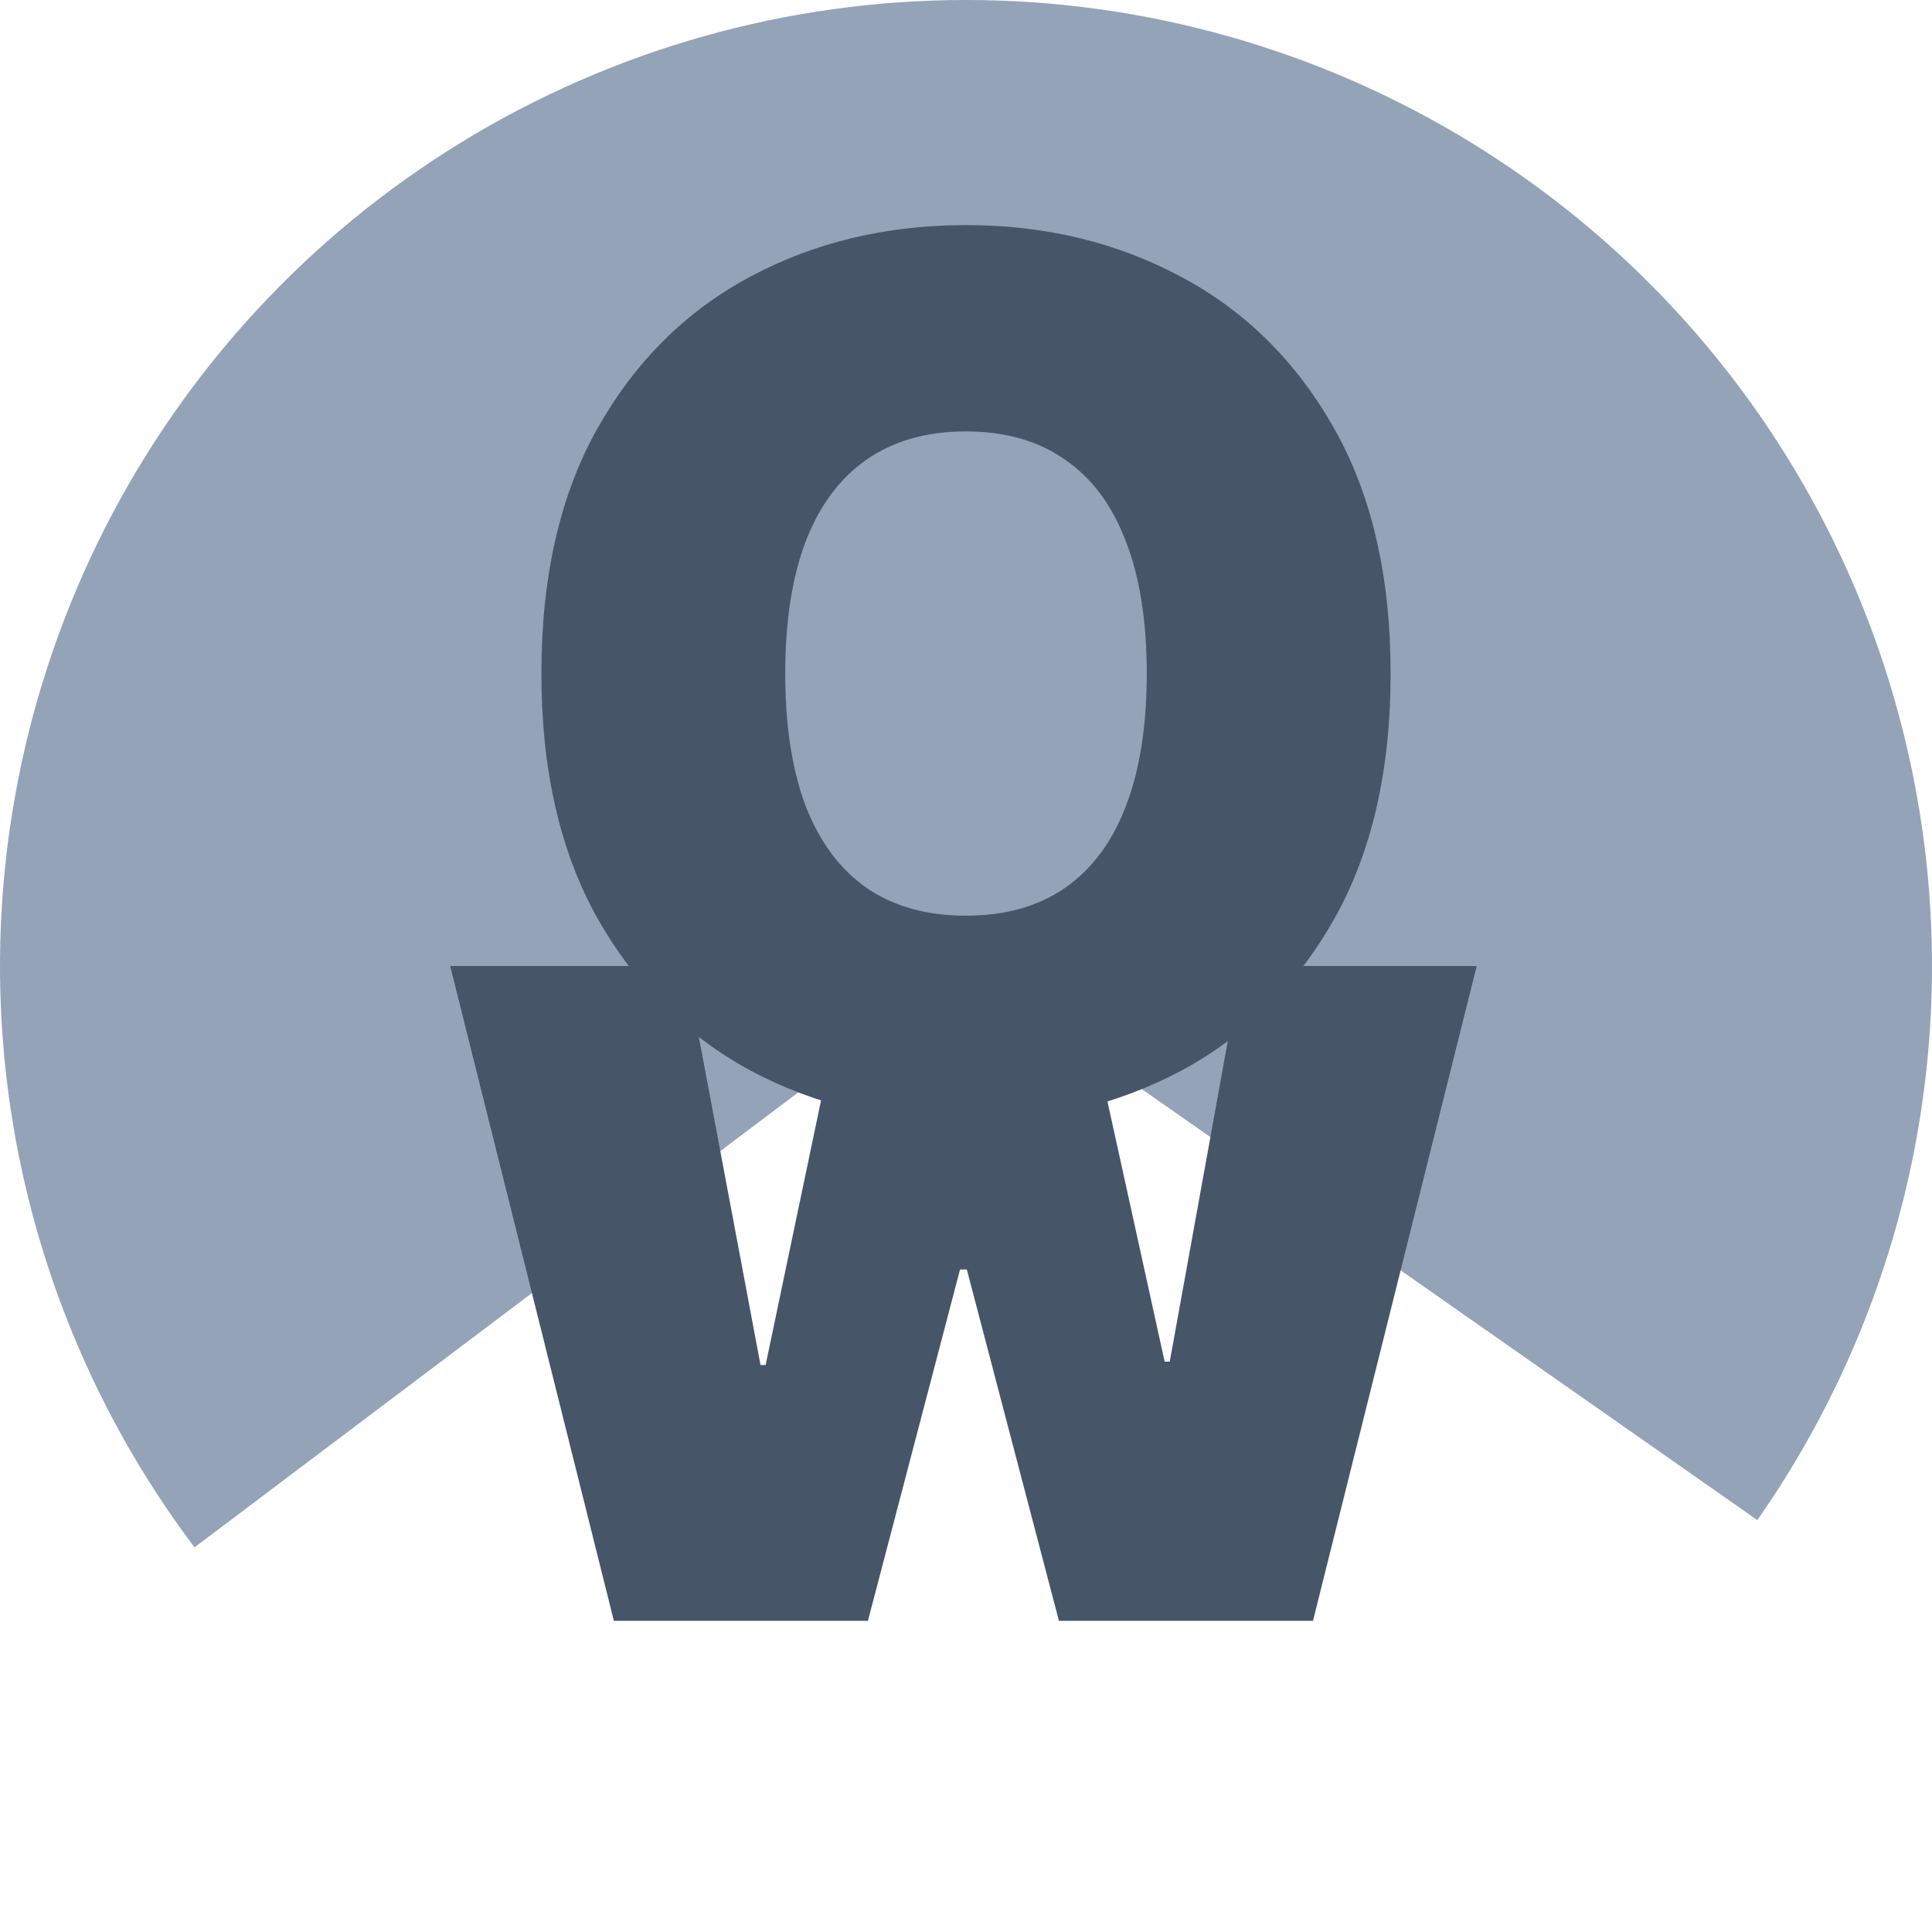
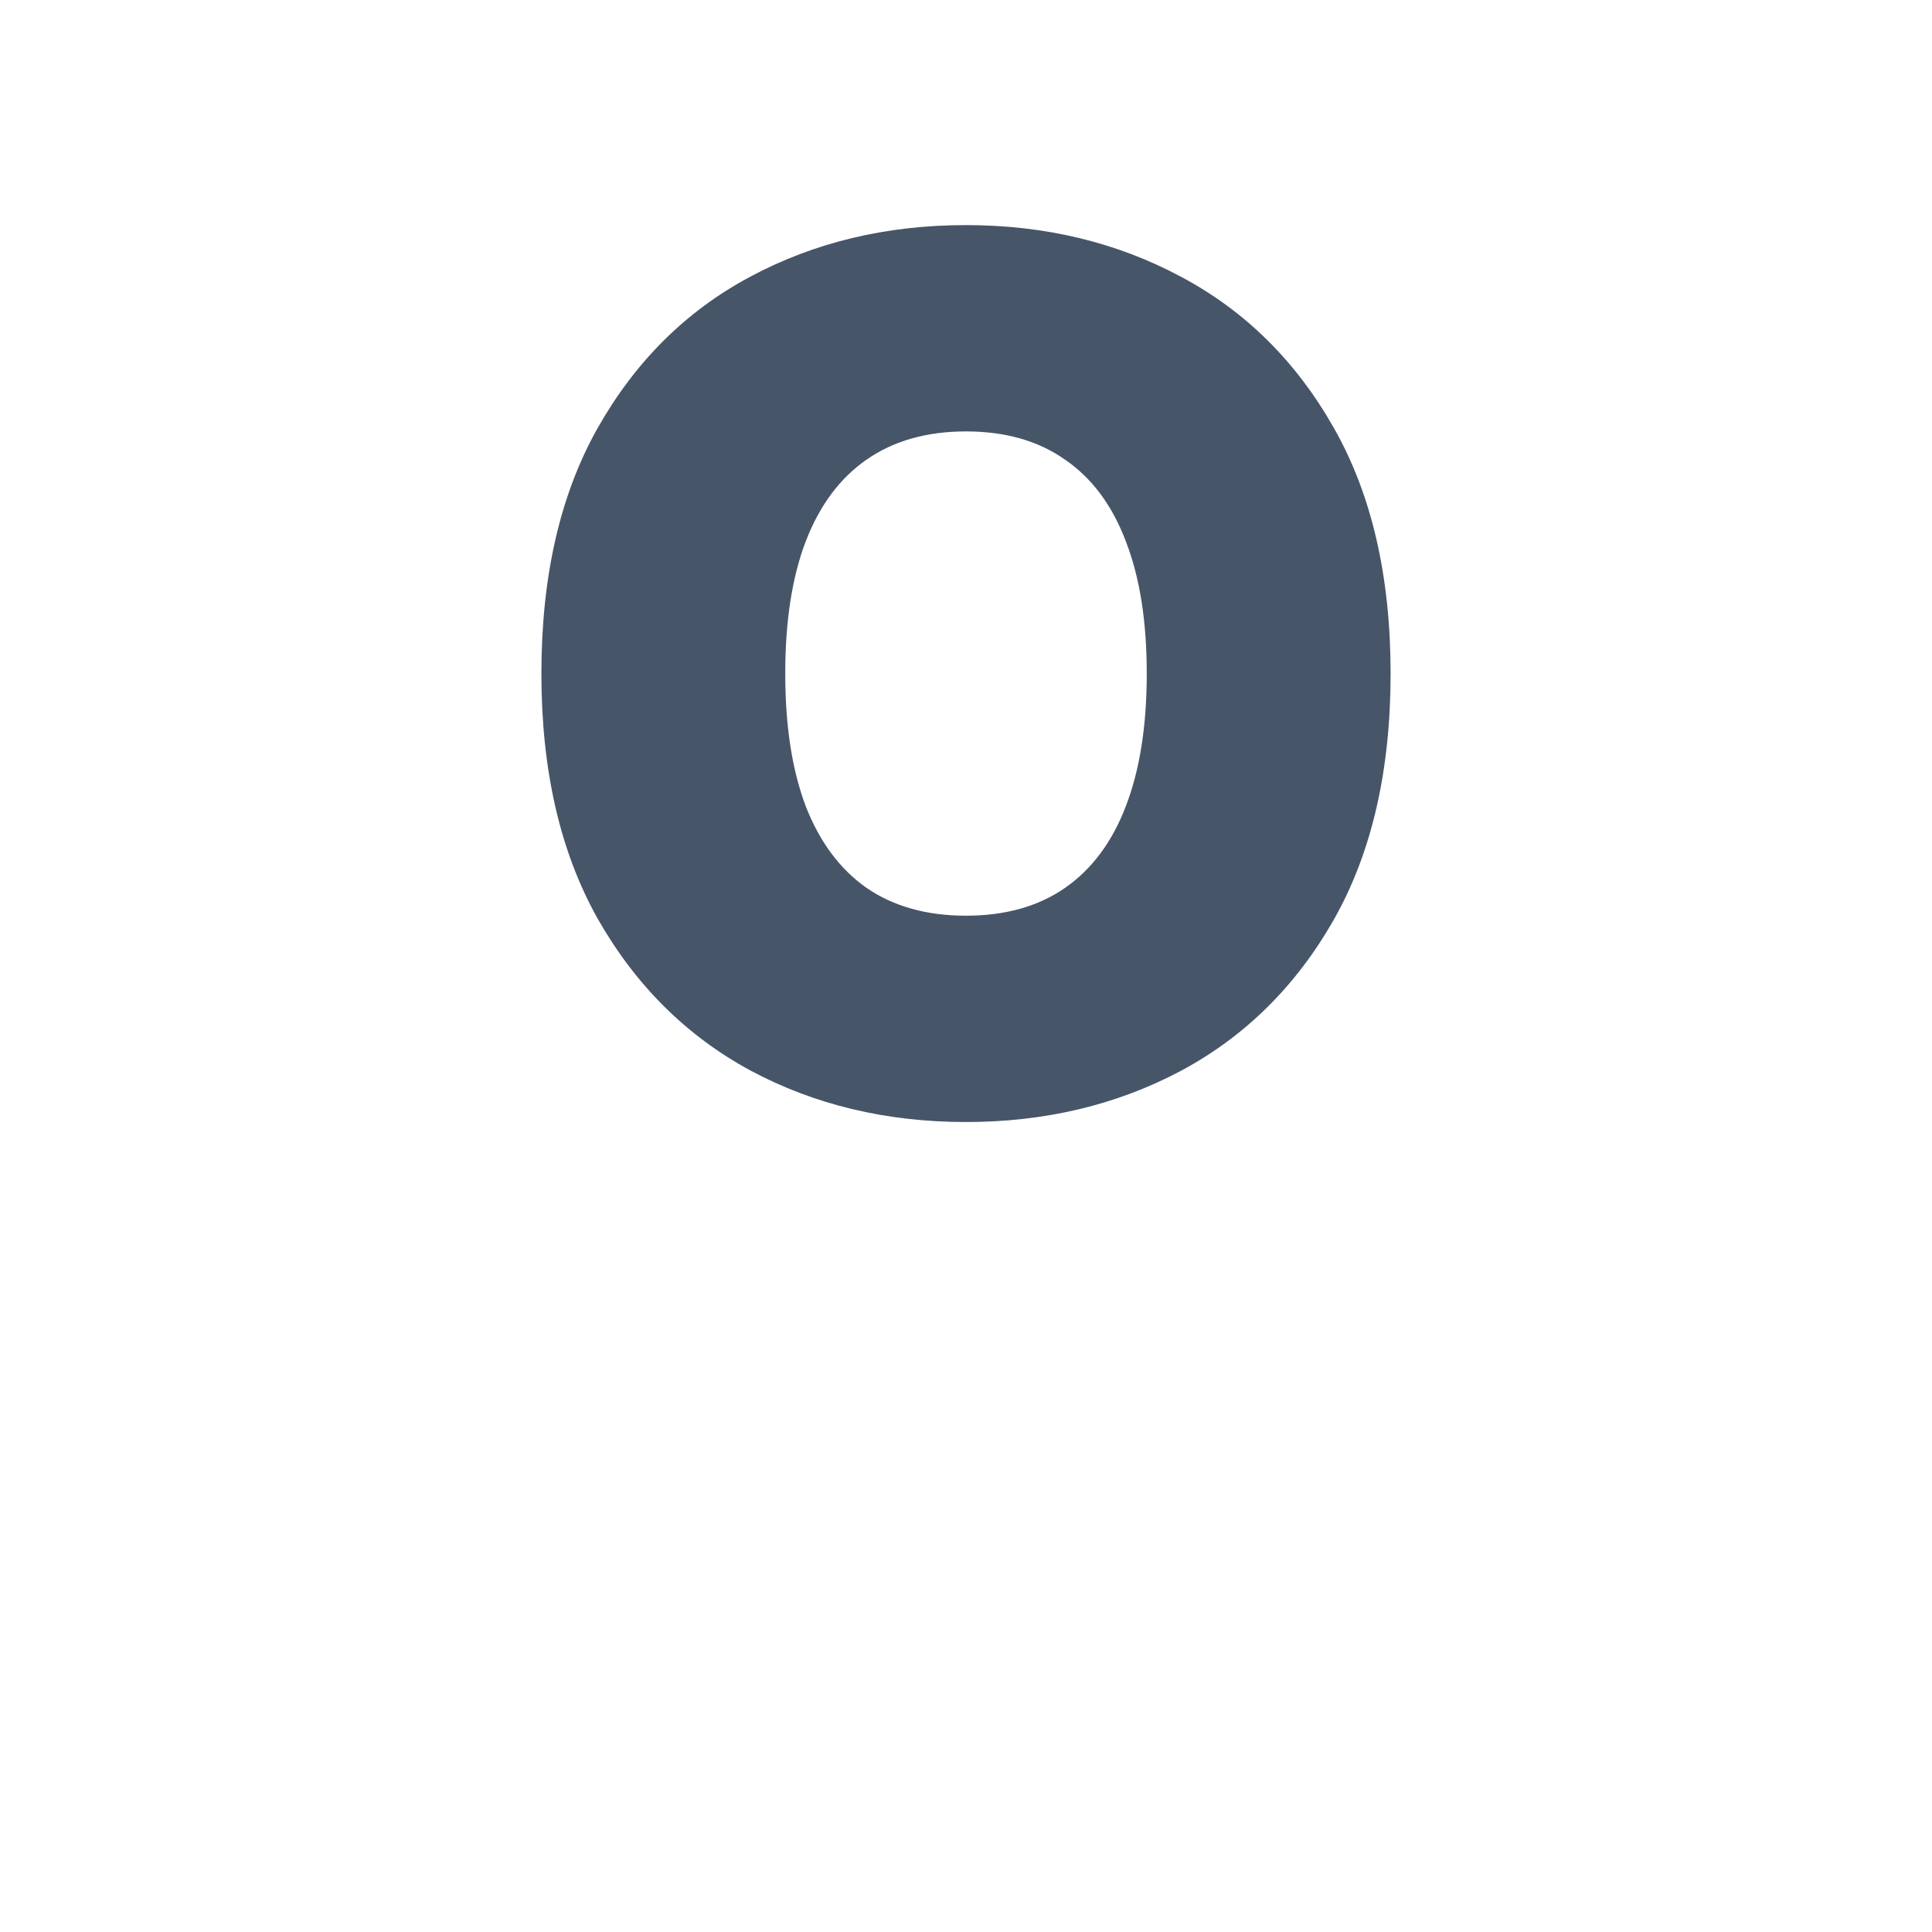
<svg xmlns="http://www.w3.org/2000/svg" fill="none" height="206" viewBox="0 0 206 206" width="206">
-   <path d="m187.373 162.078c10.895-15.56 17.275-33.83 18.435-52.79 1.16-18.96-2.947-37.871-11.864-54.644-8.918-16.772-22.3-30.751-38.668-40.392-16.367-9.641-35.081-14.568-54.074-14.237-18.992.332-37.523 5.909-53.544 16.115-16.021 10.206-28.907 24.644-37.234 41.717-8.327 17.073-11.771 36.116-9.95 55.024 1.821 18.908 8.835 36.944 20.266 52.115l82.26-61.987z" fill="#94a3b8" />
  <g fill="#475569">
    <path d="m148.273 71.818c0 10.364-2.015 19.106-6.046 26.227-4.03 7.09-9.469 12.47-16.318 16.137-6.848 3.636-14.485 5.454-22.909 5.454-8.485 0-16.151-1.833-23-5.5-6.818-3.697-12.242-9.091-16.273-16.181-4-7.121-6-15.833-6-26.136 0-10.364 2-19.091 6-26.182 4.03-7.121 9.454-12.5 16.273-16.136 6.848-3.667 14.515-5.5 23-5.5 8.424 0 16.061 1.833 22.909 5.5 6.849 3.636 12.288 9.015 16.318 16.136 4.031 7.091 6.046 15.818 6.046 26.182zm-26 0c0-5.576-.743-10.273-2.228-14.091-1.454-3.849-3.621-6.758-6.5-8.727-2.848-2-6.363-3-10.545-3-4.182 0-7.712 1-10.591 3-2.849 1.97-5.015 4.879-6.5 8.727-1.455 3.818-2.182 8.515-2.182 14.091 0 5.576.727 10.288 2.182 14.136 1.485 3.818 3.651 6.727 6.5 8.727 2.879 1.97 6.409 2.955 10.591 2.955 4.182 0 7.697-.985 10.545-2.955 2.879-2 5.046-4.909 6.5-8.727 1.485-3.848 2.228-8.561 2.228-14.136z" />
-     <path d="m65.454 172.818-17.454-69.818h25.091l8 42.545h.545l8.909-42.545h24.363l9.273 42.182h.545l7.637-42.182h25.091l-17.455 69.818h-27.091l-9.818-37.454h-.727l-9.819 37.454z" />
  </g>
</svg>